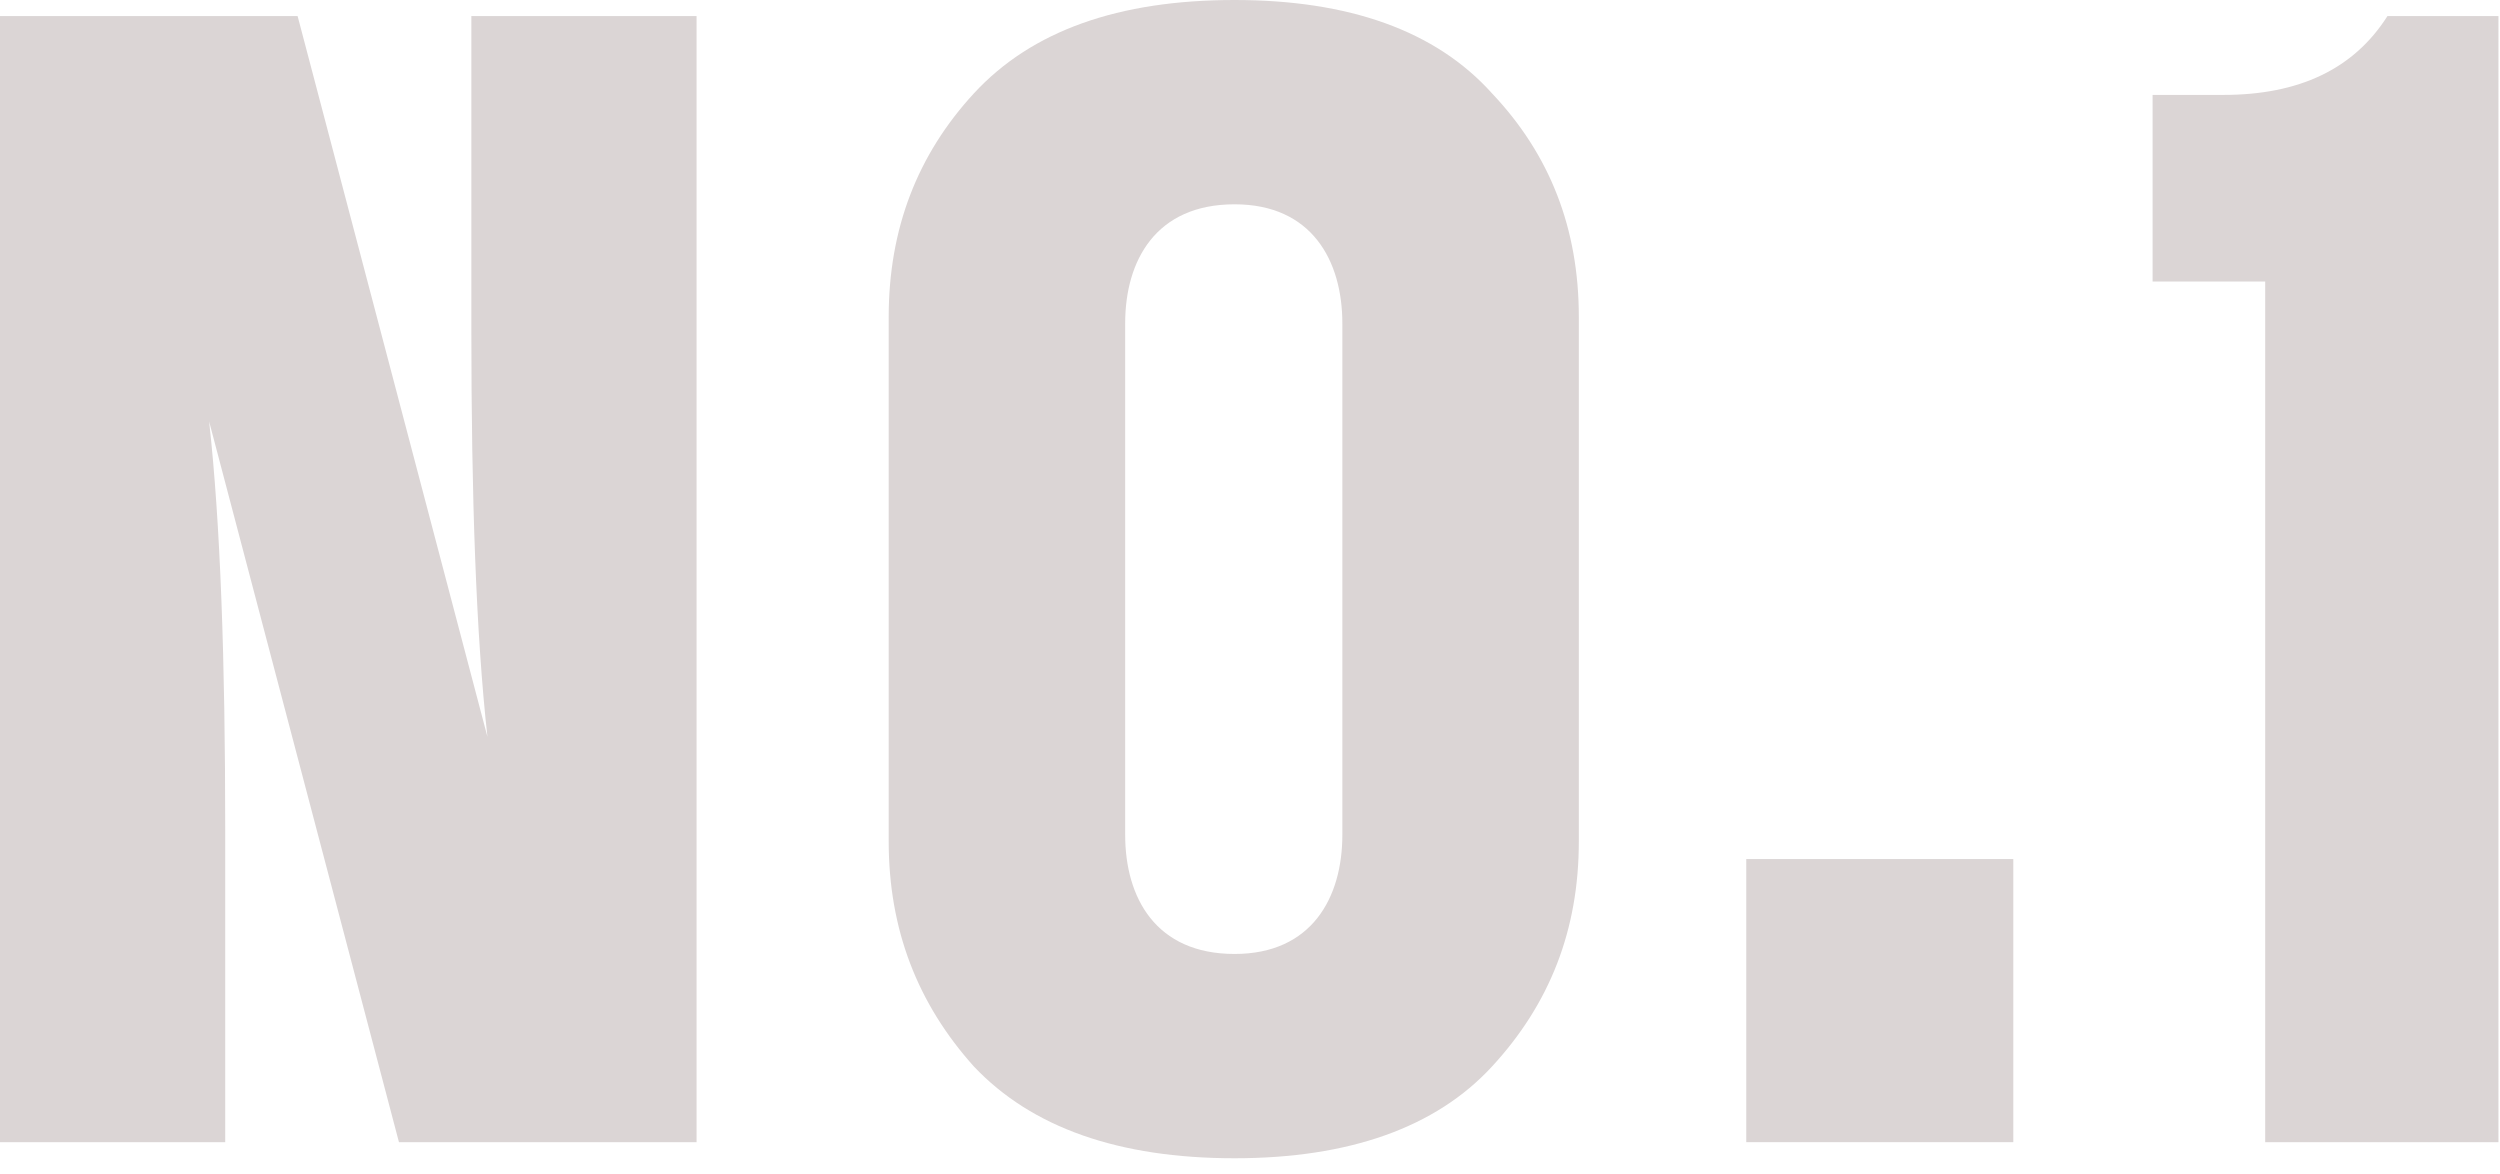
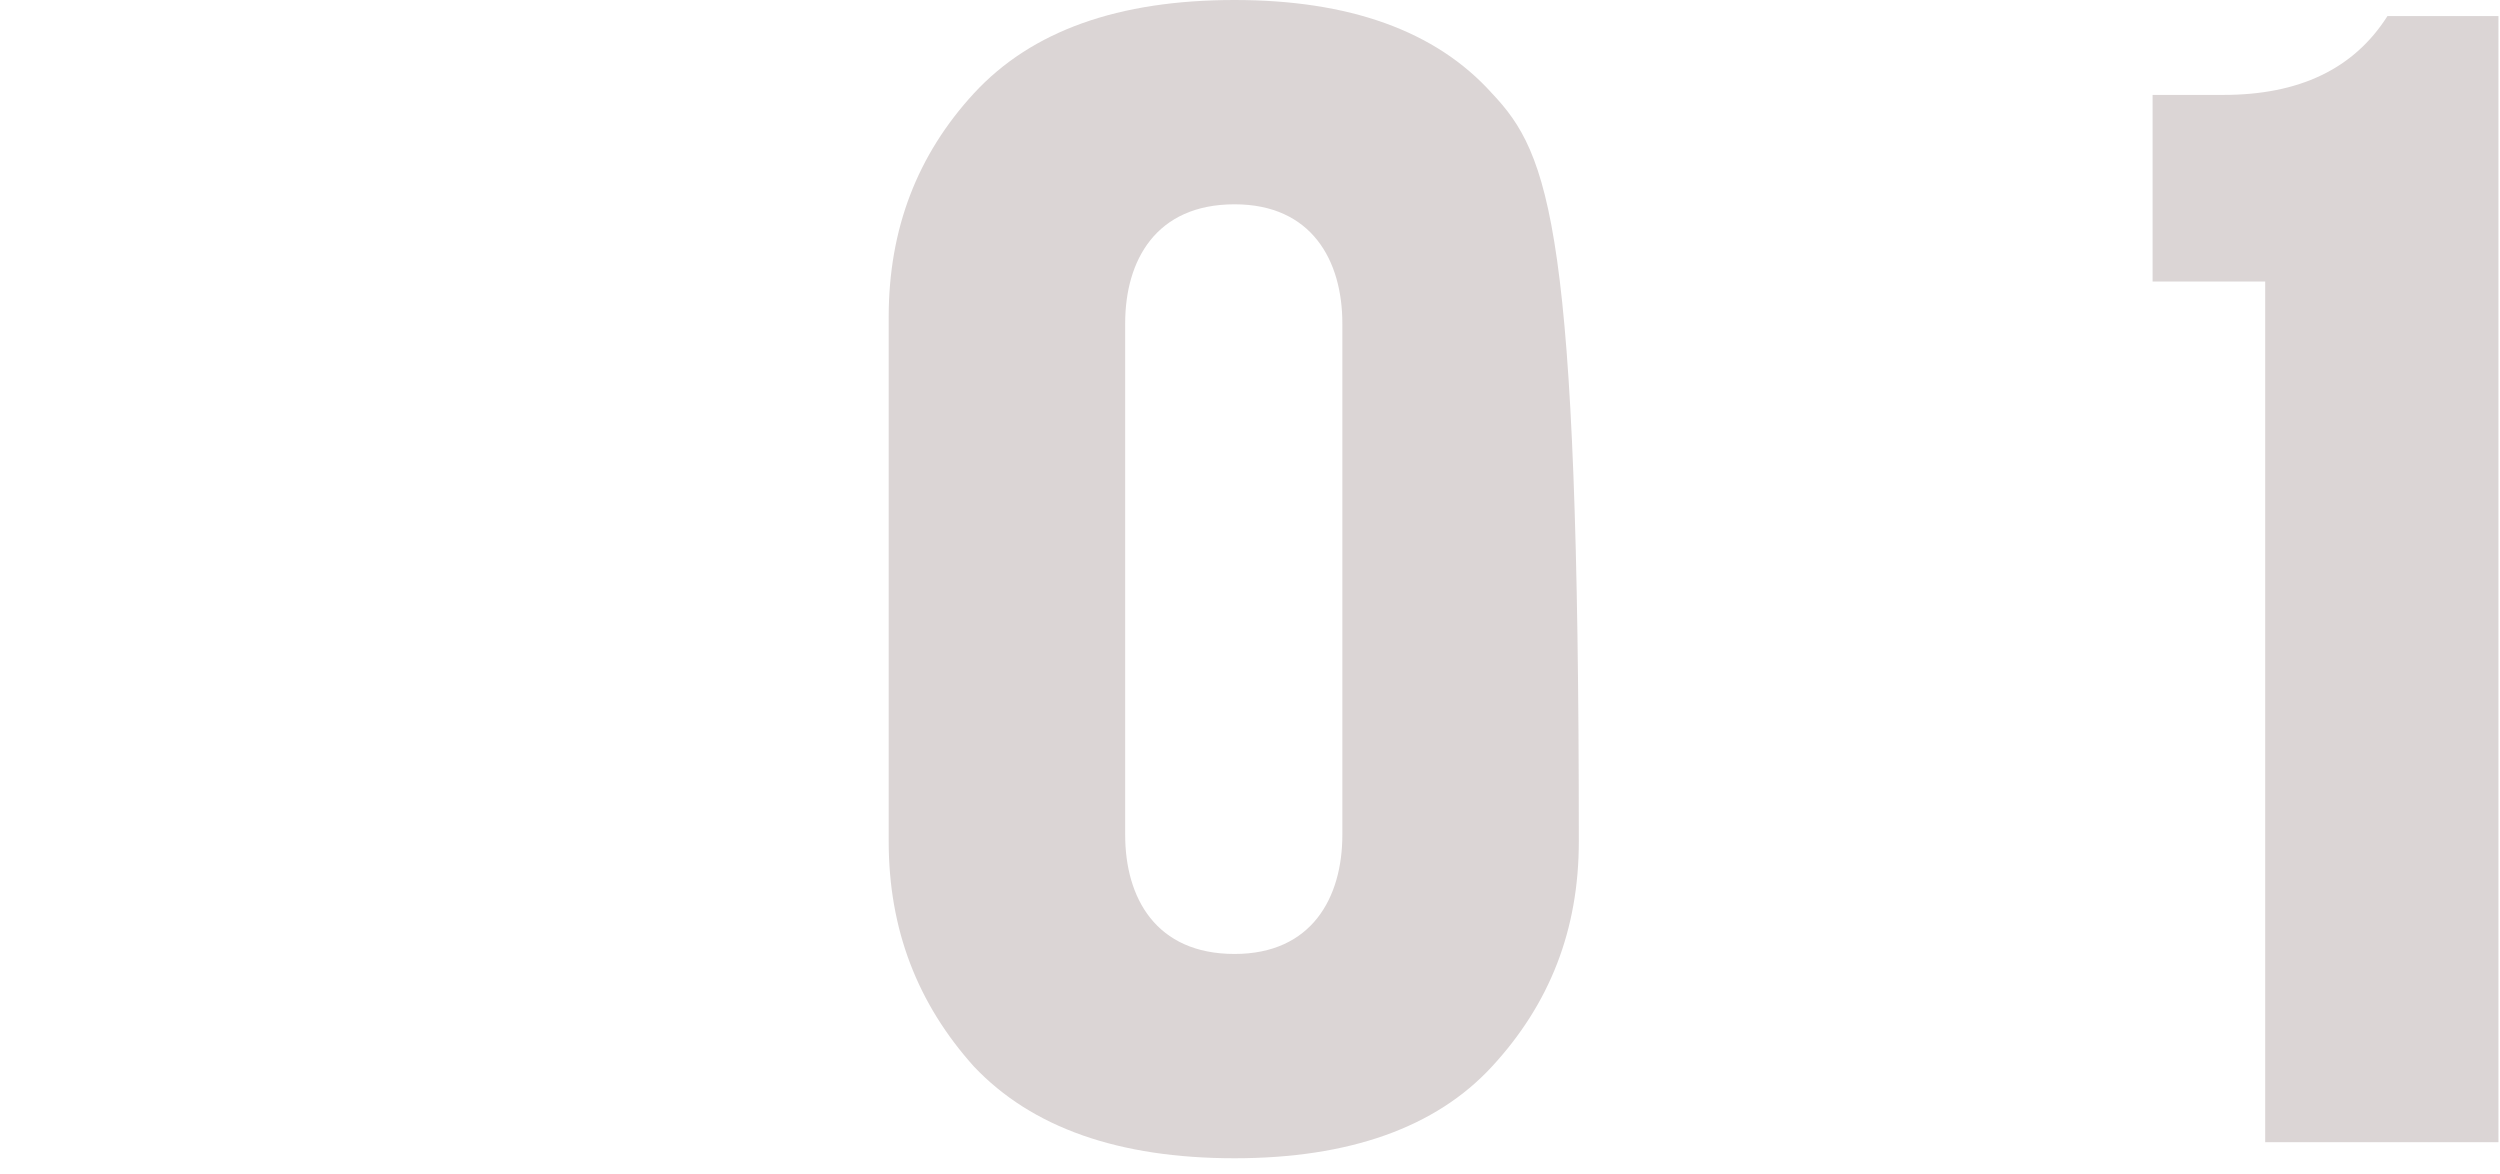
<svg xmlns="http://www.w3.org/2000/svg" width="115" height="54" viewBox="0 0 115 54" fill="none">
-   <path d="M10.36 38.184C10.36 30.34 10.138 24.05 9.62 19.388L18.352 52.54H32.042V0.74H21.682V15.096C21.682 22.94 21.904 29.23 22.422 33.892L13.69 0.74H0V52.54H10.36V38.184Z" fill="#DBD5D5" />
-   <path d="M56.79 53.28C62.044 53.28 66.04 51.874 68.63 49.062C71.294 46.176 72.626 42.772 72.626 38.702V14.578C72.626 10.508 71.294 7.104 68.63 4.292C66.04 1.406 62.044 0 56.79 0C51.462 0 47.466 1.406 44.802 4.292C42.212 7.104 40.88 10.508 40.88 14.578V38.702C40.88 42.772 42.212 46.176 44.802 49.062C47.466 51.874 51.462 53.28 56.79 53.28ZM56.79 43.882C53.164 43.882 51.758 41.292 51.758 38.406V14.874C51.758 11.988 53.164 9.398 56.79 9.398C60.342 9.398 61.748 11.988 61.748 14.874V38.406C61.748 41.292 60.342 43.882 56.79 43.882Z" fill="#DBD5D5" />
-   <path d="M92.612 39.516H80.328V52.54H92.612V39.516Z" fill="#DBD5D5" />
+   <path d="M56.79 53.28C62.044 53.28 66.04 51.874 68.63 49.062C71.294 46.176 72.626 42.772 72.626 38.702C72.626 10.508 71.294 7.104 68.63 4.292C66.04 1.406 62.044 0 56.79 0C51.462 0 47.466 1.406 44.802 4.292C42.212 7.104 40.88 10.508 40.88 14.578V38.702C40.88 42.772 42.212 46.176 44.802 49.062C47.466 51.874 51.462 53.28 56.79 53.28ZM56.79 43.882C53.164 43.882 51.758 41.292 51.758 38.406V14.874C51.758 11.988 53.164 9.398 56.79 9.398C60.342 9.398 61.748 11.988 61.748 14.874V38.406C61.748 41.292 60.342 43.882 56.79 43.882Z" fill="#DBD5D5" />
  <path d="M114.929 0.74H109.823C108.269 3.182 105.753 4.366 102.275 4.366H99.019V12.95H104.199V52.54H114.929V0.74Z" fill="#DBD5D5" />
</svg>